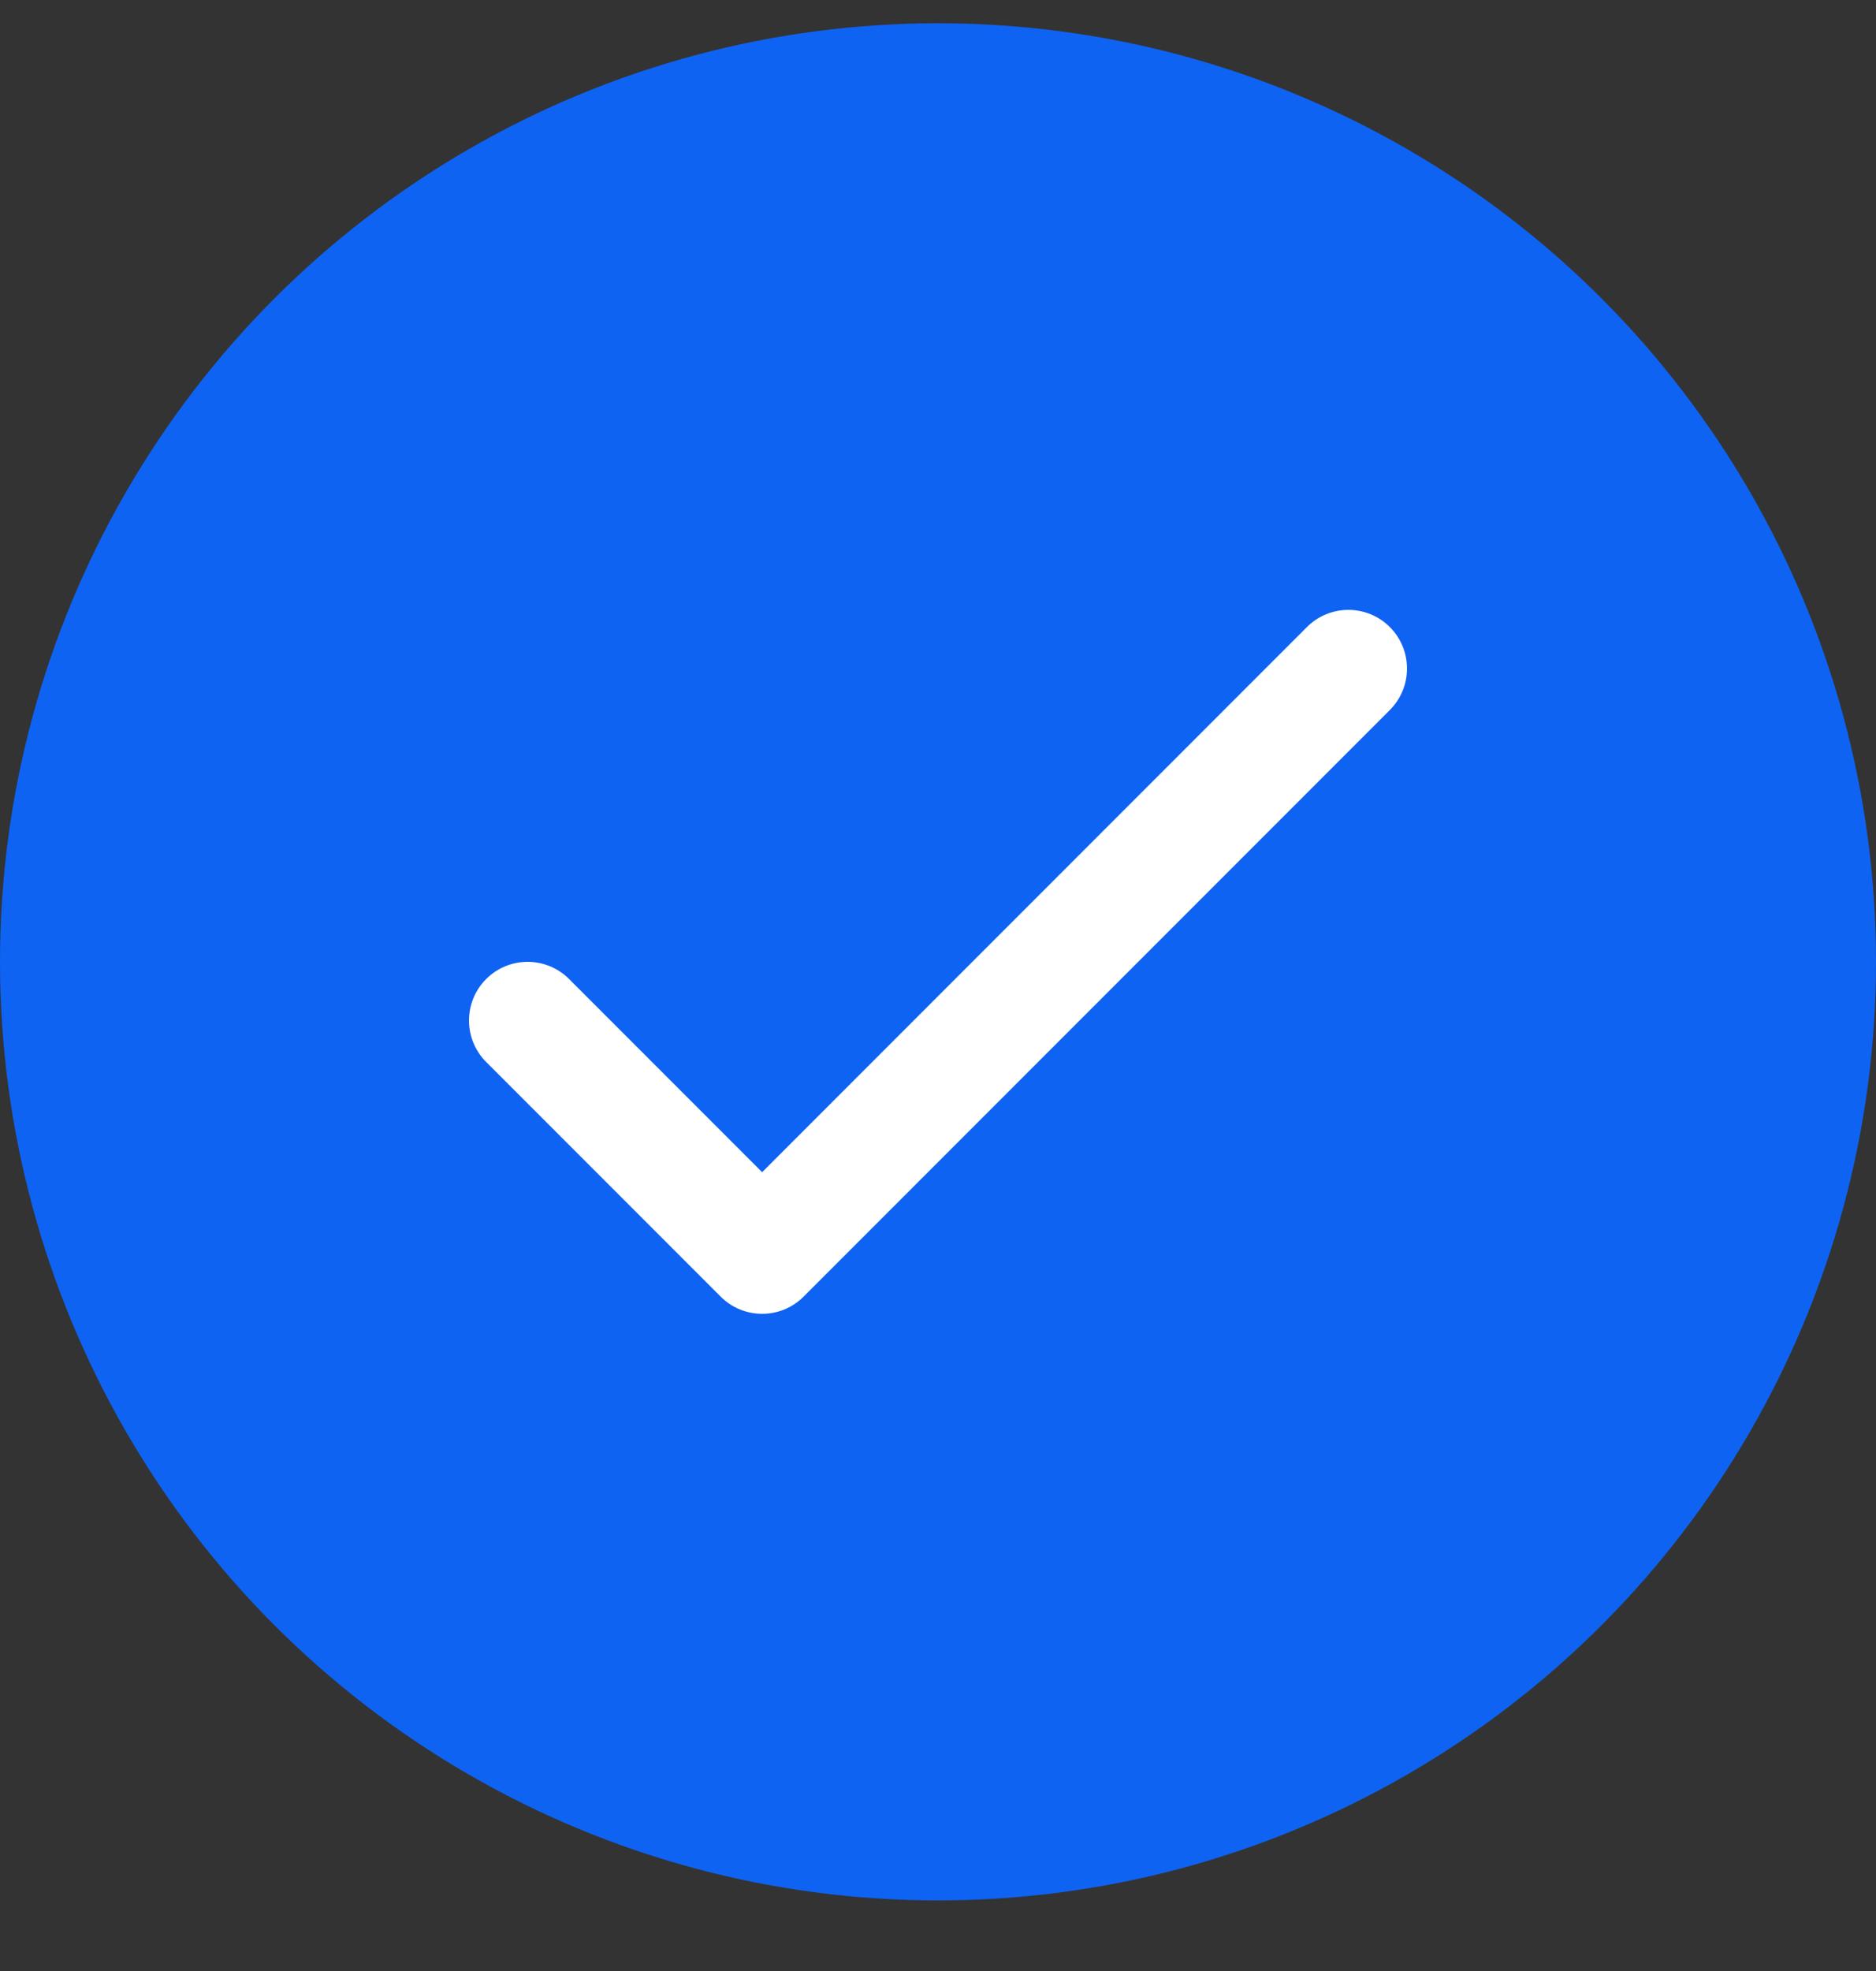
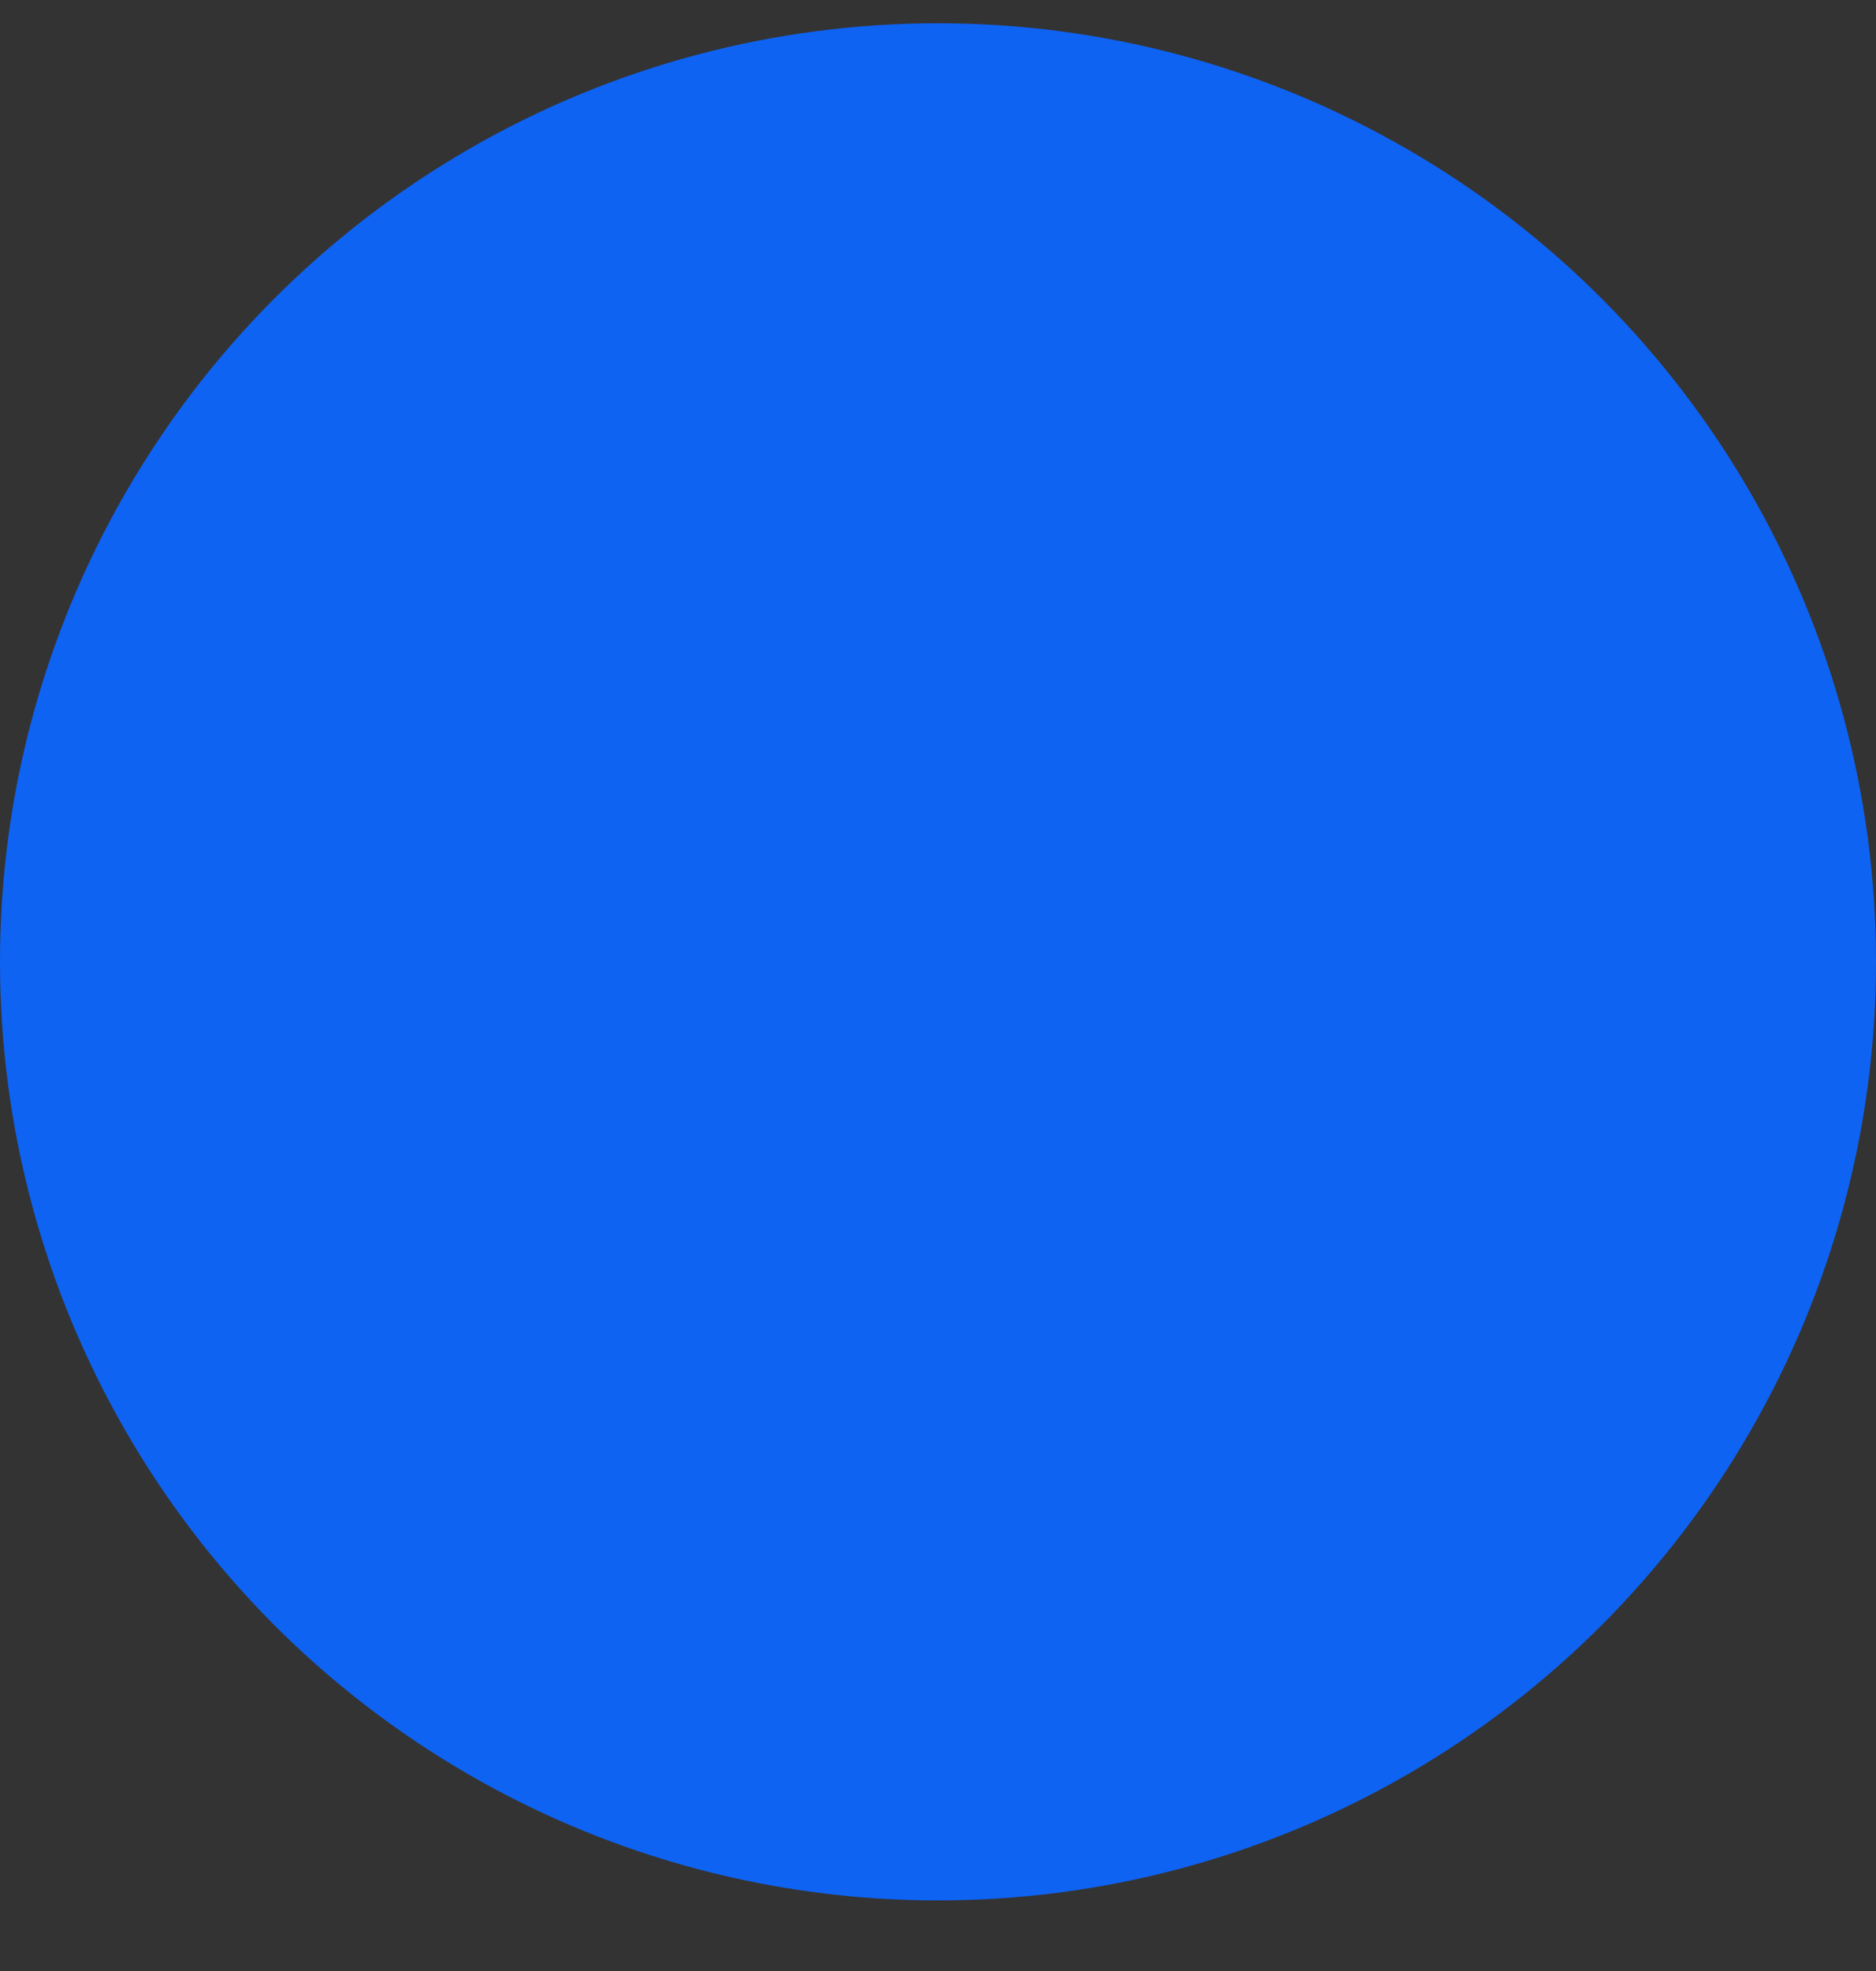
<svg xmlns="http://www.w3.org/2000/svg" width="20" height="21" viewBox="0 0 20 21" fill="none">
  <rect x="0" y="0" width="20" height="21" fill="#333333" stroke="none" />
  <circle cx="10" cy="10.248" r="10" fill="#0E63F3" />
-   <path fill-rule="evenodd" clip-rule="evenodd" d="M14.817 6.681C15.061 6.925 15.061 7.321 14.817 7.565L8.567 13.815C8.323 14.059 7.927 14.059 7.683 13.815L5.183 11.315C4.939 11.071 4.939 10.675 5.183 10.431C5.427 10.187 5.823 10.187 6.067 10.431L8.125 12.489L13.933 6.681C14.177 6.437 14.573 6.437 14.817 6.681Z" fill="white" />
</svg>